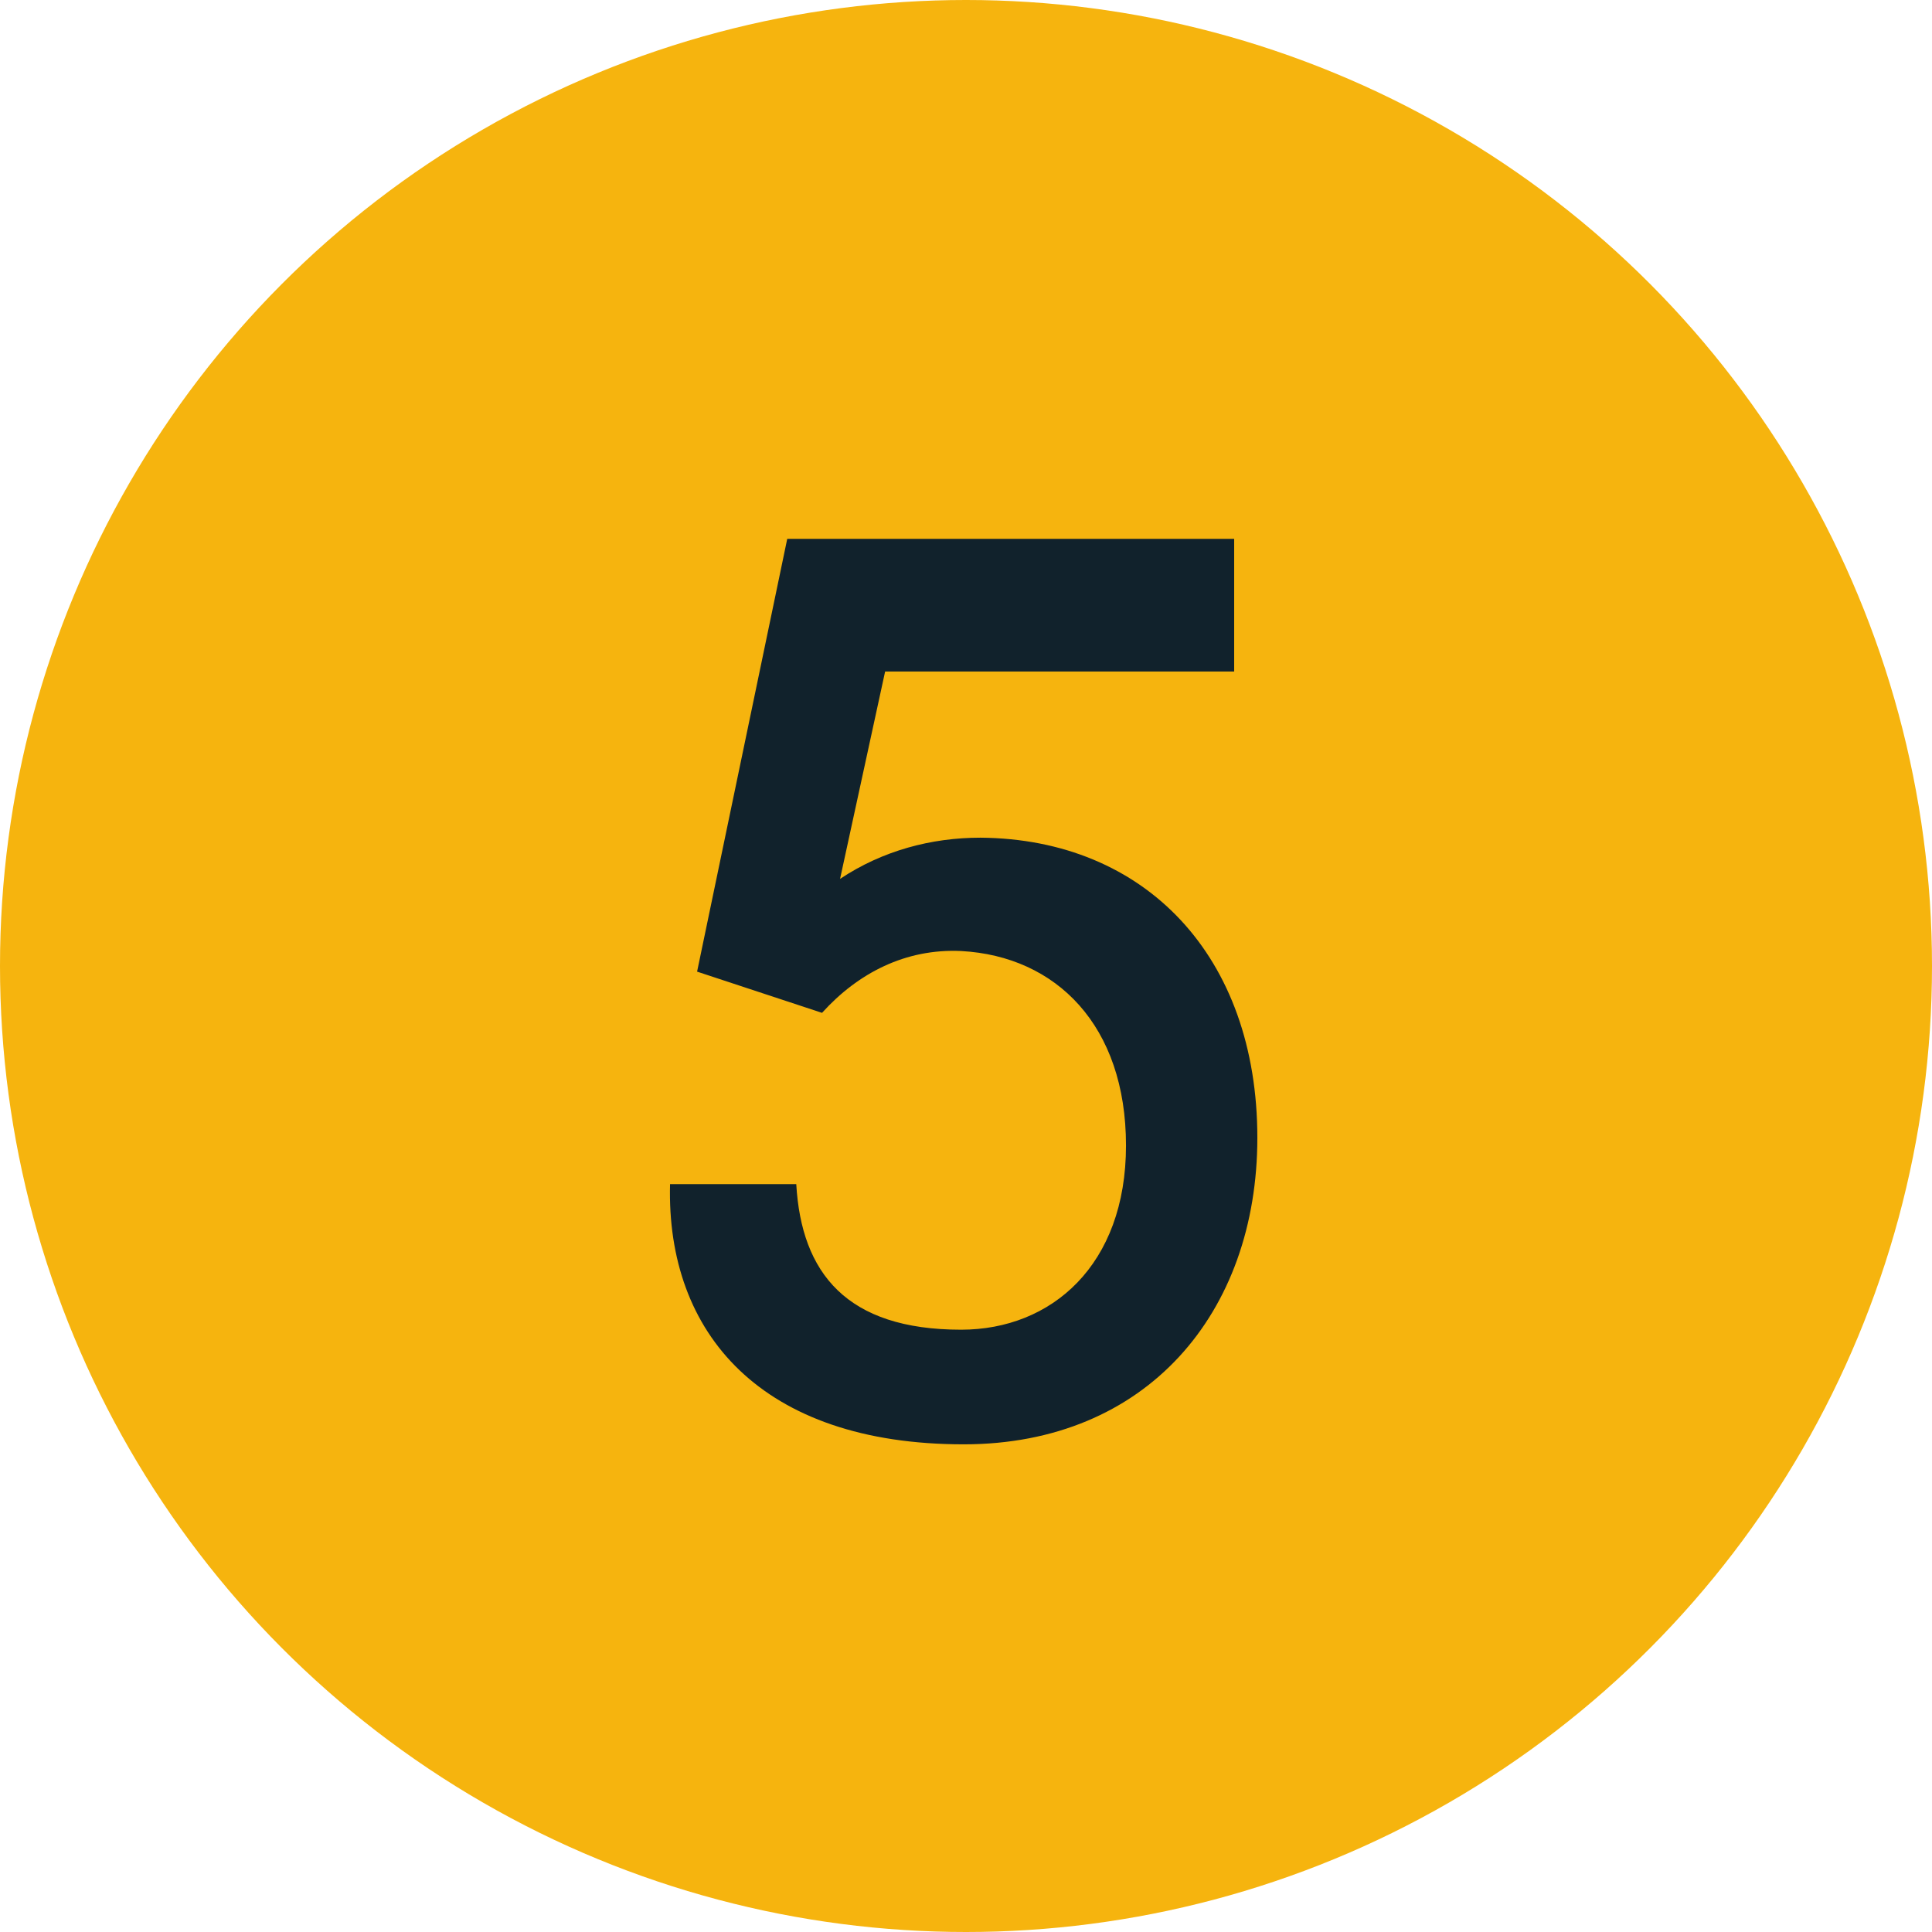
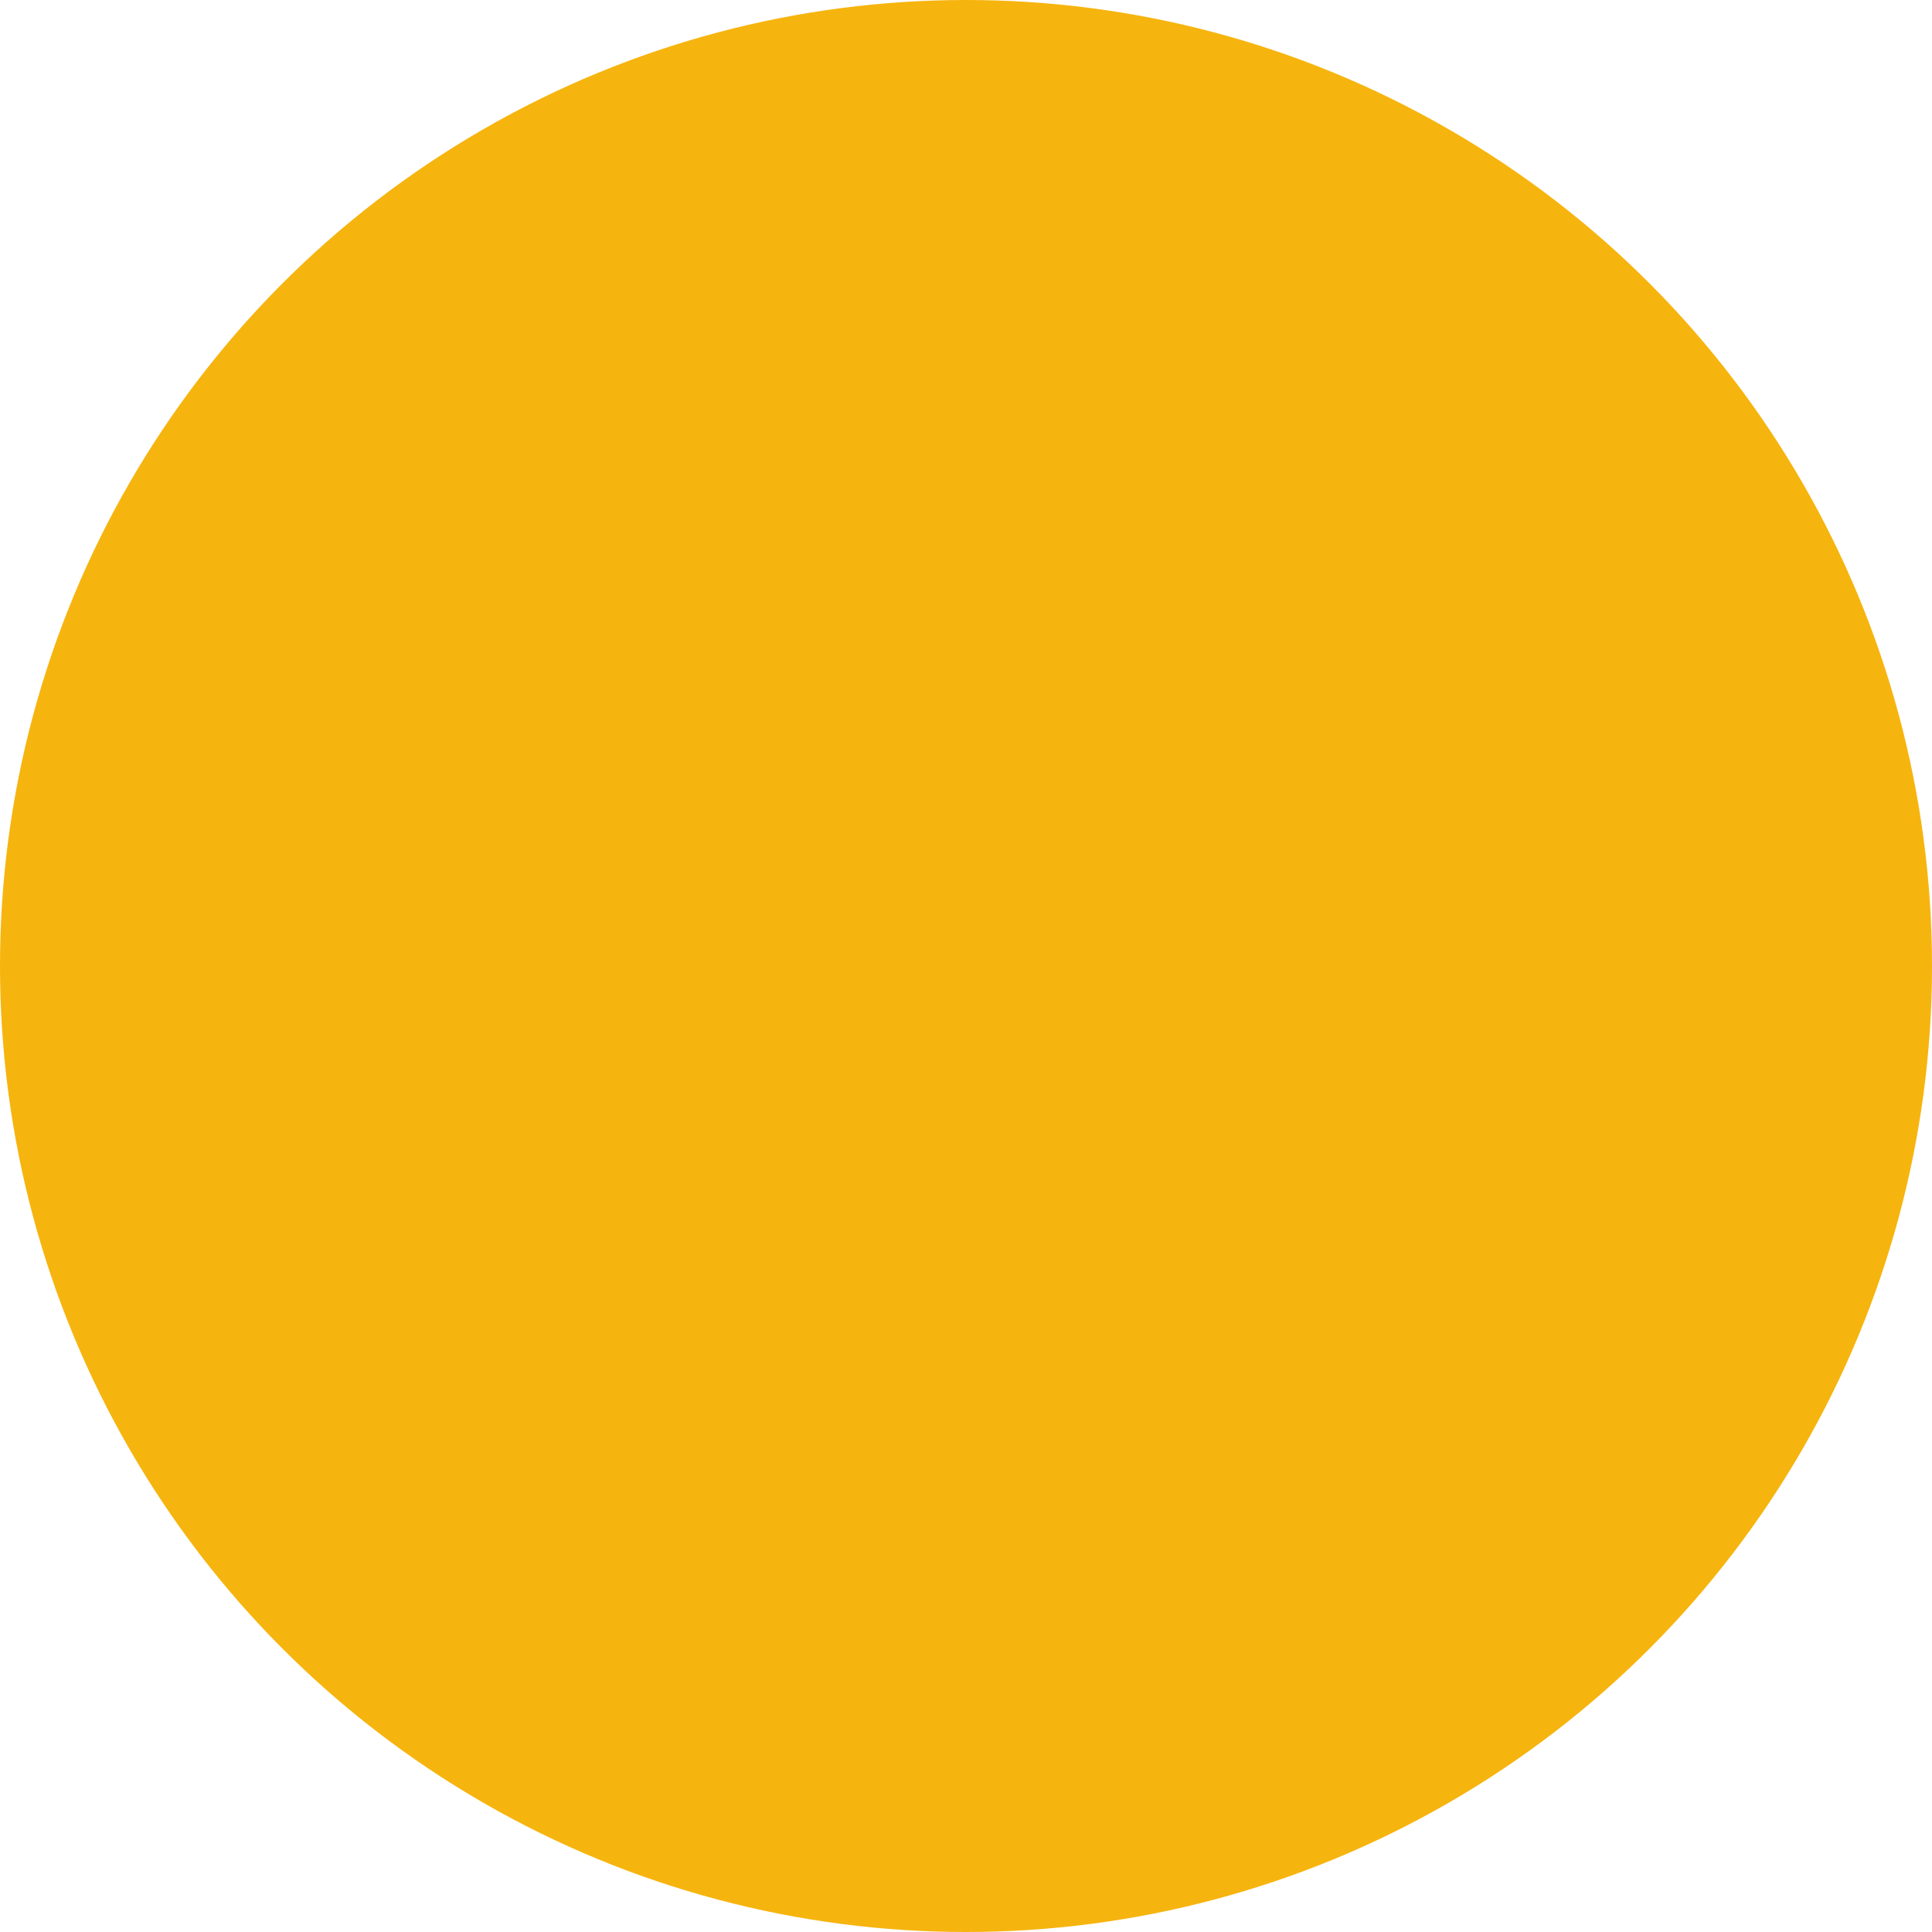
<svg xmlns="http://www.w3.org/2000/svg" width="96" height="96" viewBox="0 0 96 96" fill="none">
  <circle cx="48" cy="48" r="48" fill="#F6B40E" />
-   <path d="M33.294 58.84H39.566C39.822 63.256 42.062 66.072 47.758 66.072C52.237 66.072 55.95 62.872 55.95 56.92C55.95 50.968 52.493 47.512 47.758 47.256C45.005 47.128 42.638 48.344 40.846 50.328L34.638 48.28L39.117 26.776H61.325V33.368H43.981L41.742 43.672C43.853 42.264 46.285 41.624 48.718 41.624C56.91 41.688 62.477 47.512 62.477 56.536C62.477 65.24 56.974 71.768 47.886 71.768C37.837 71.768 33.102 66.264 33.294 58.84Z" fill="#11222C" />
</svg>